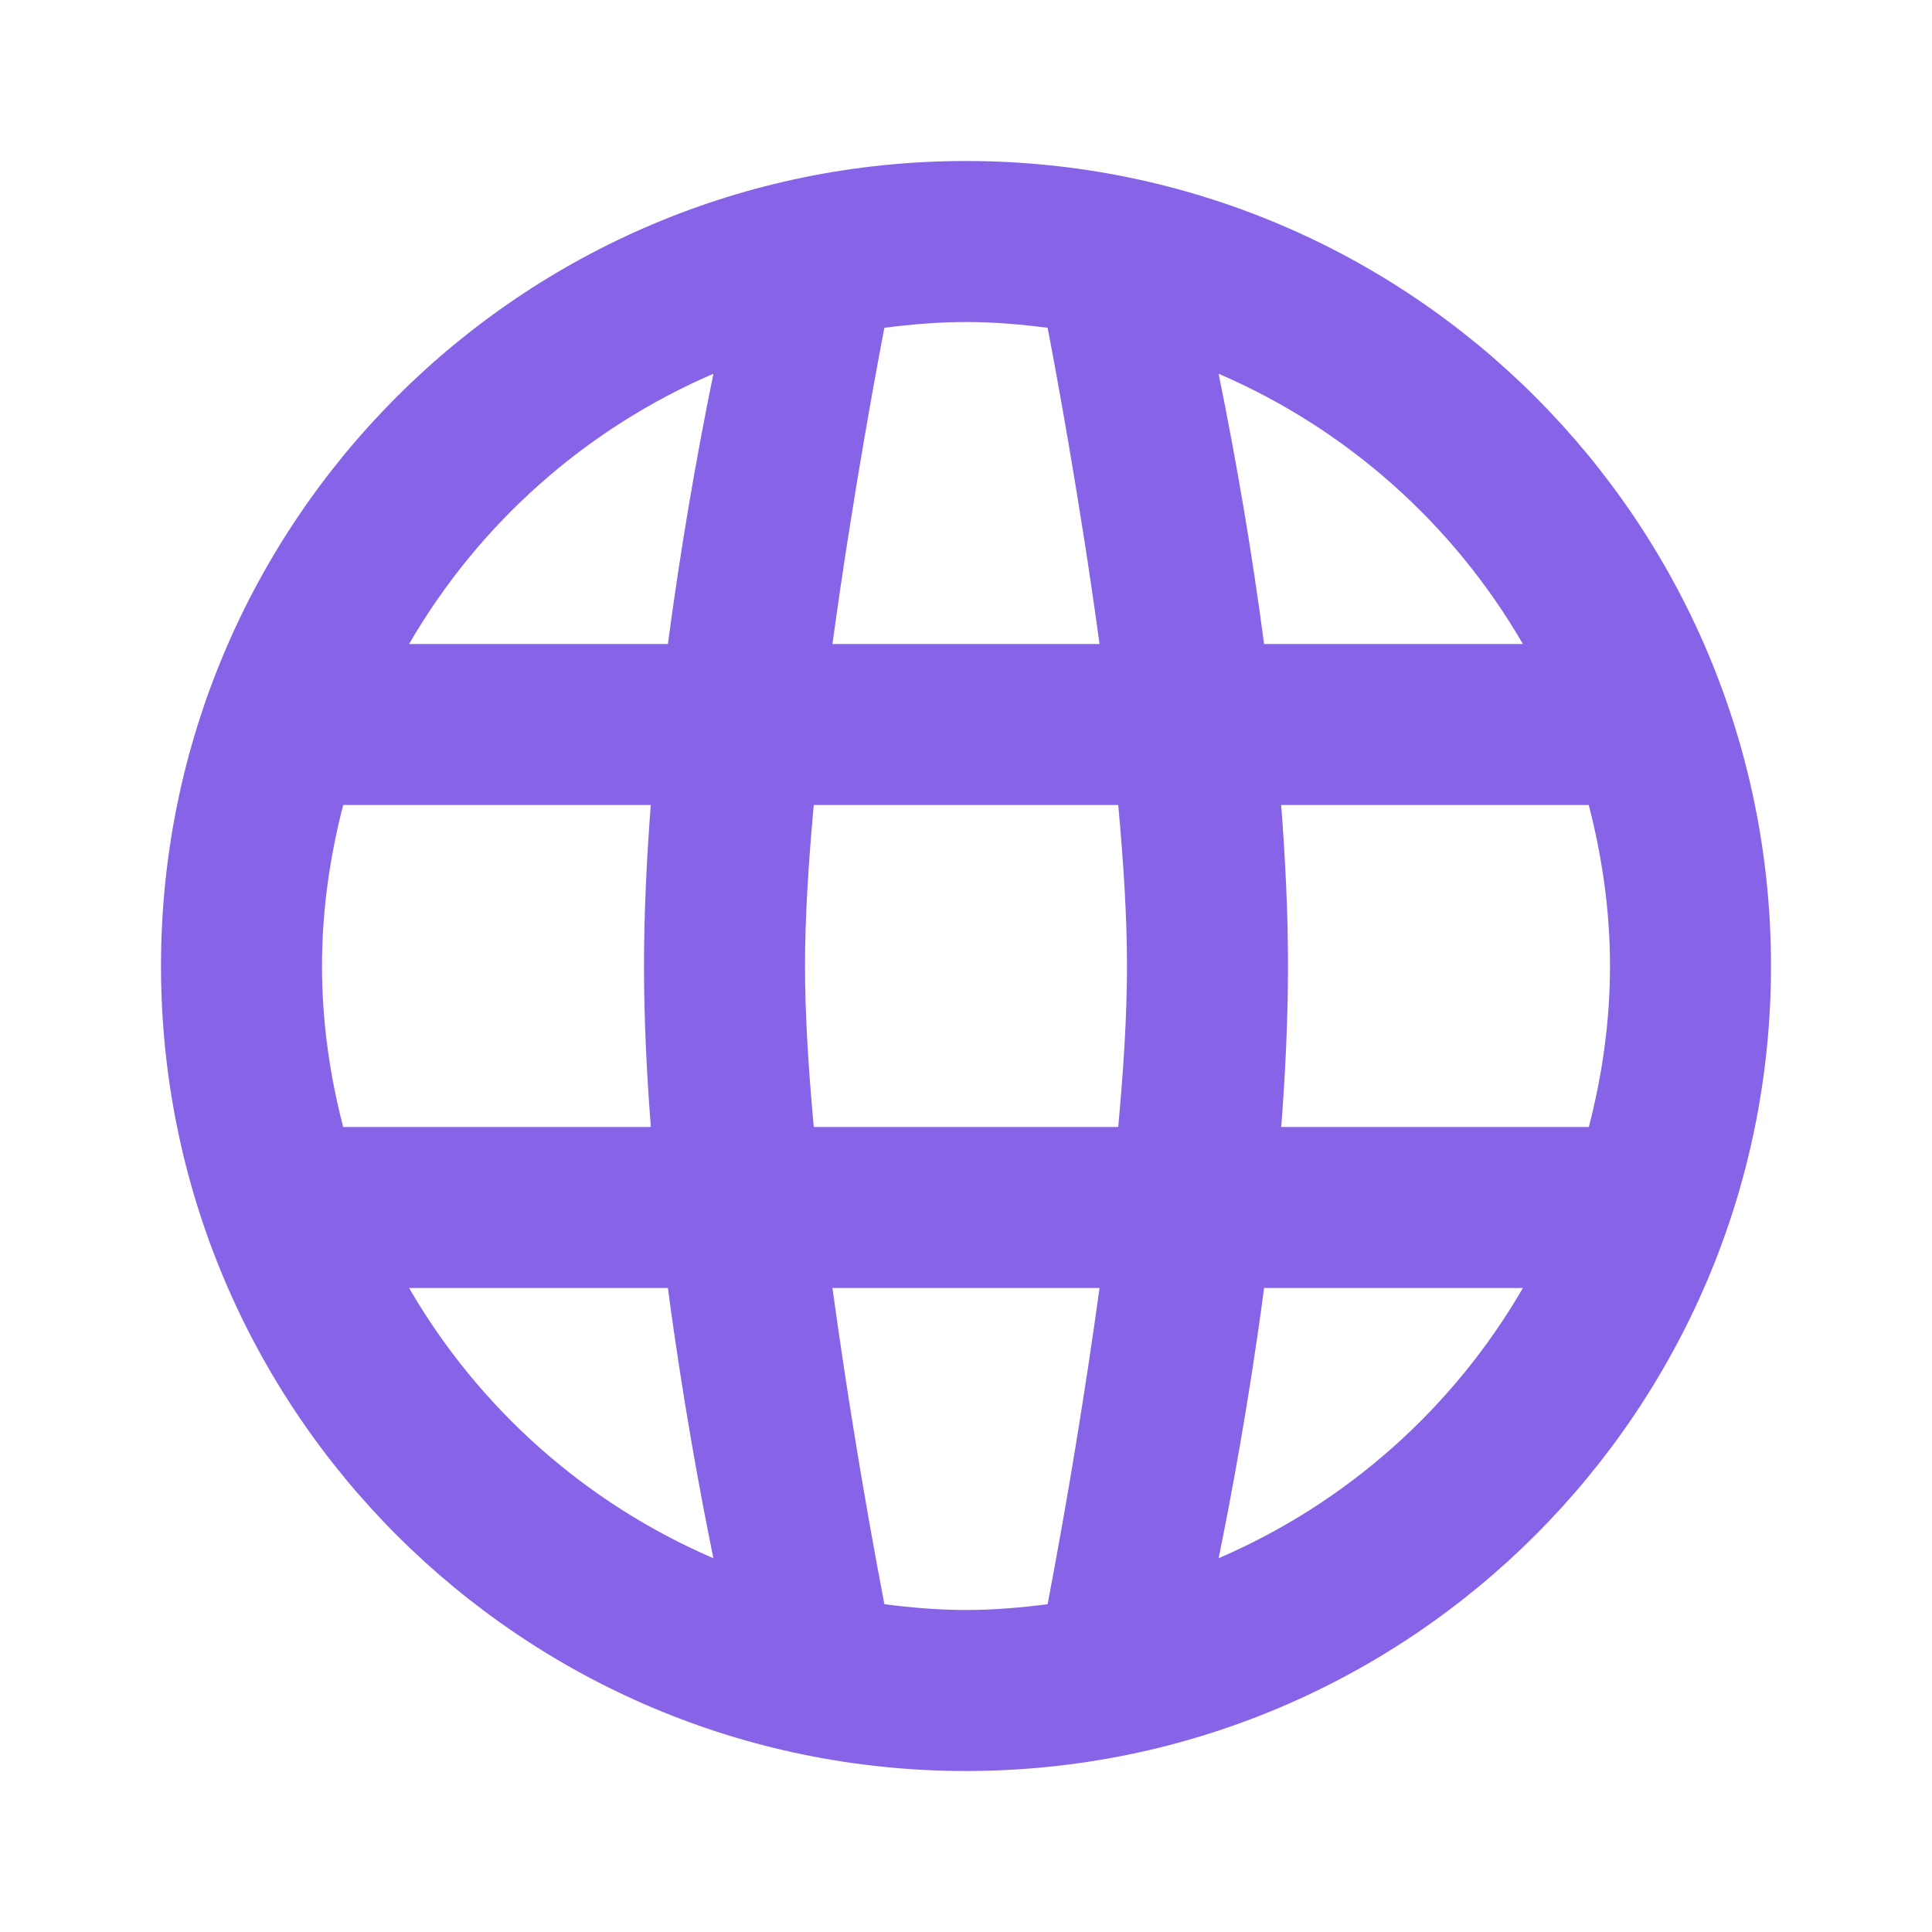
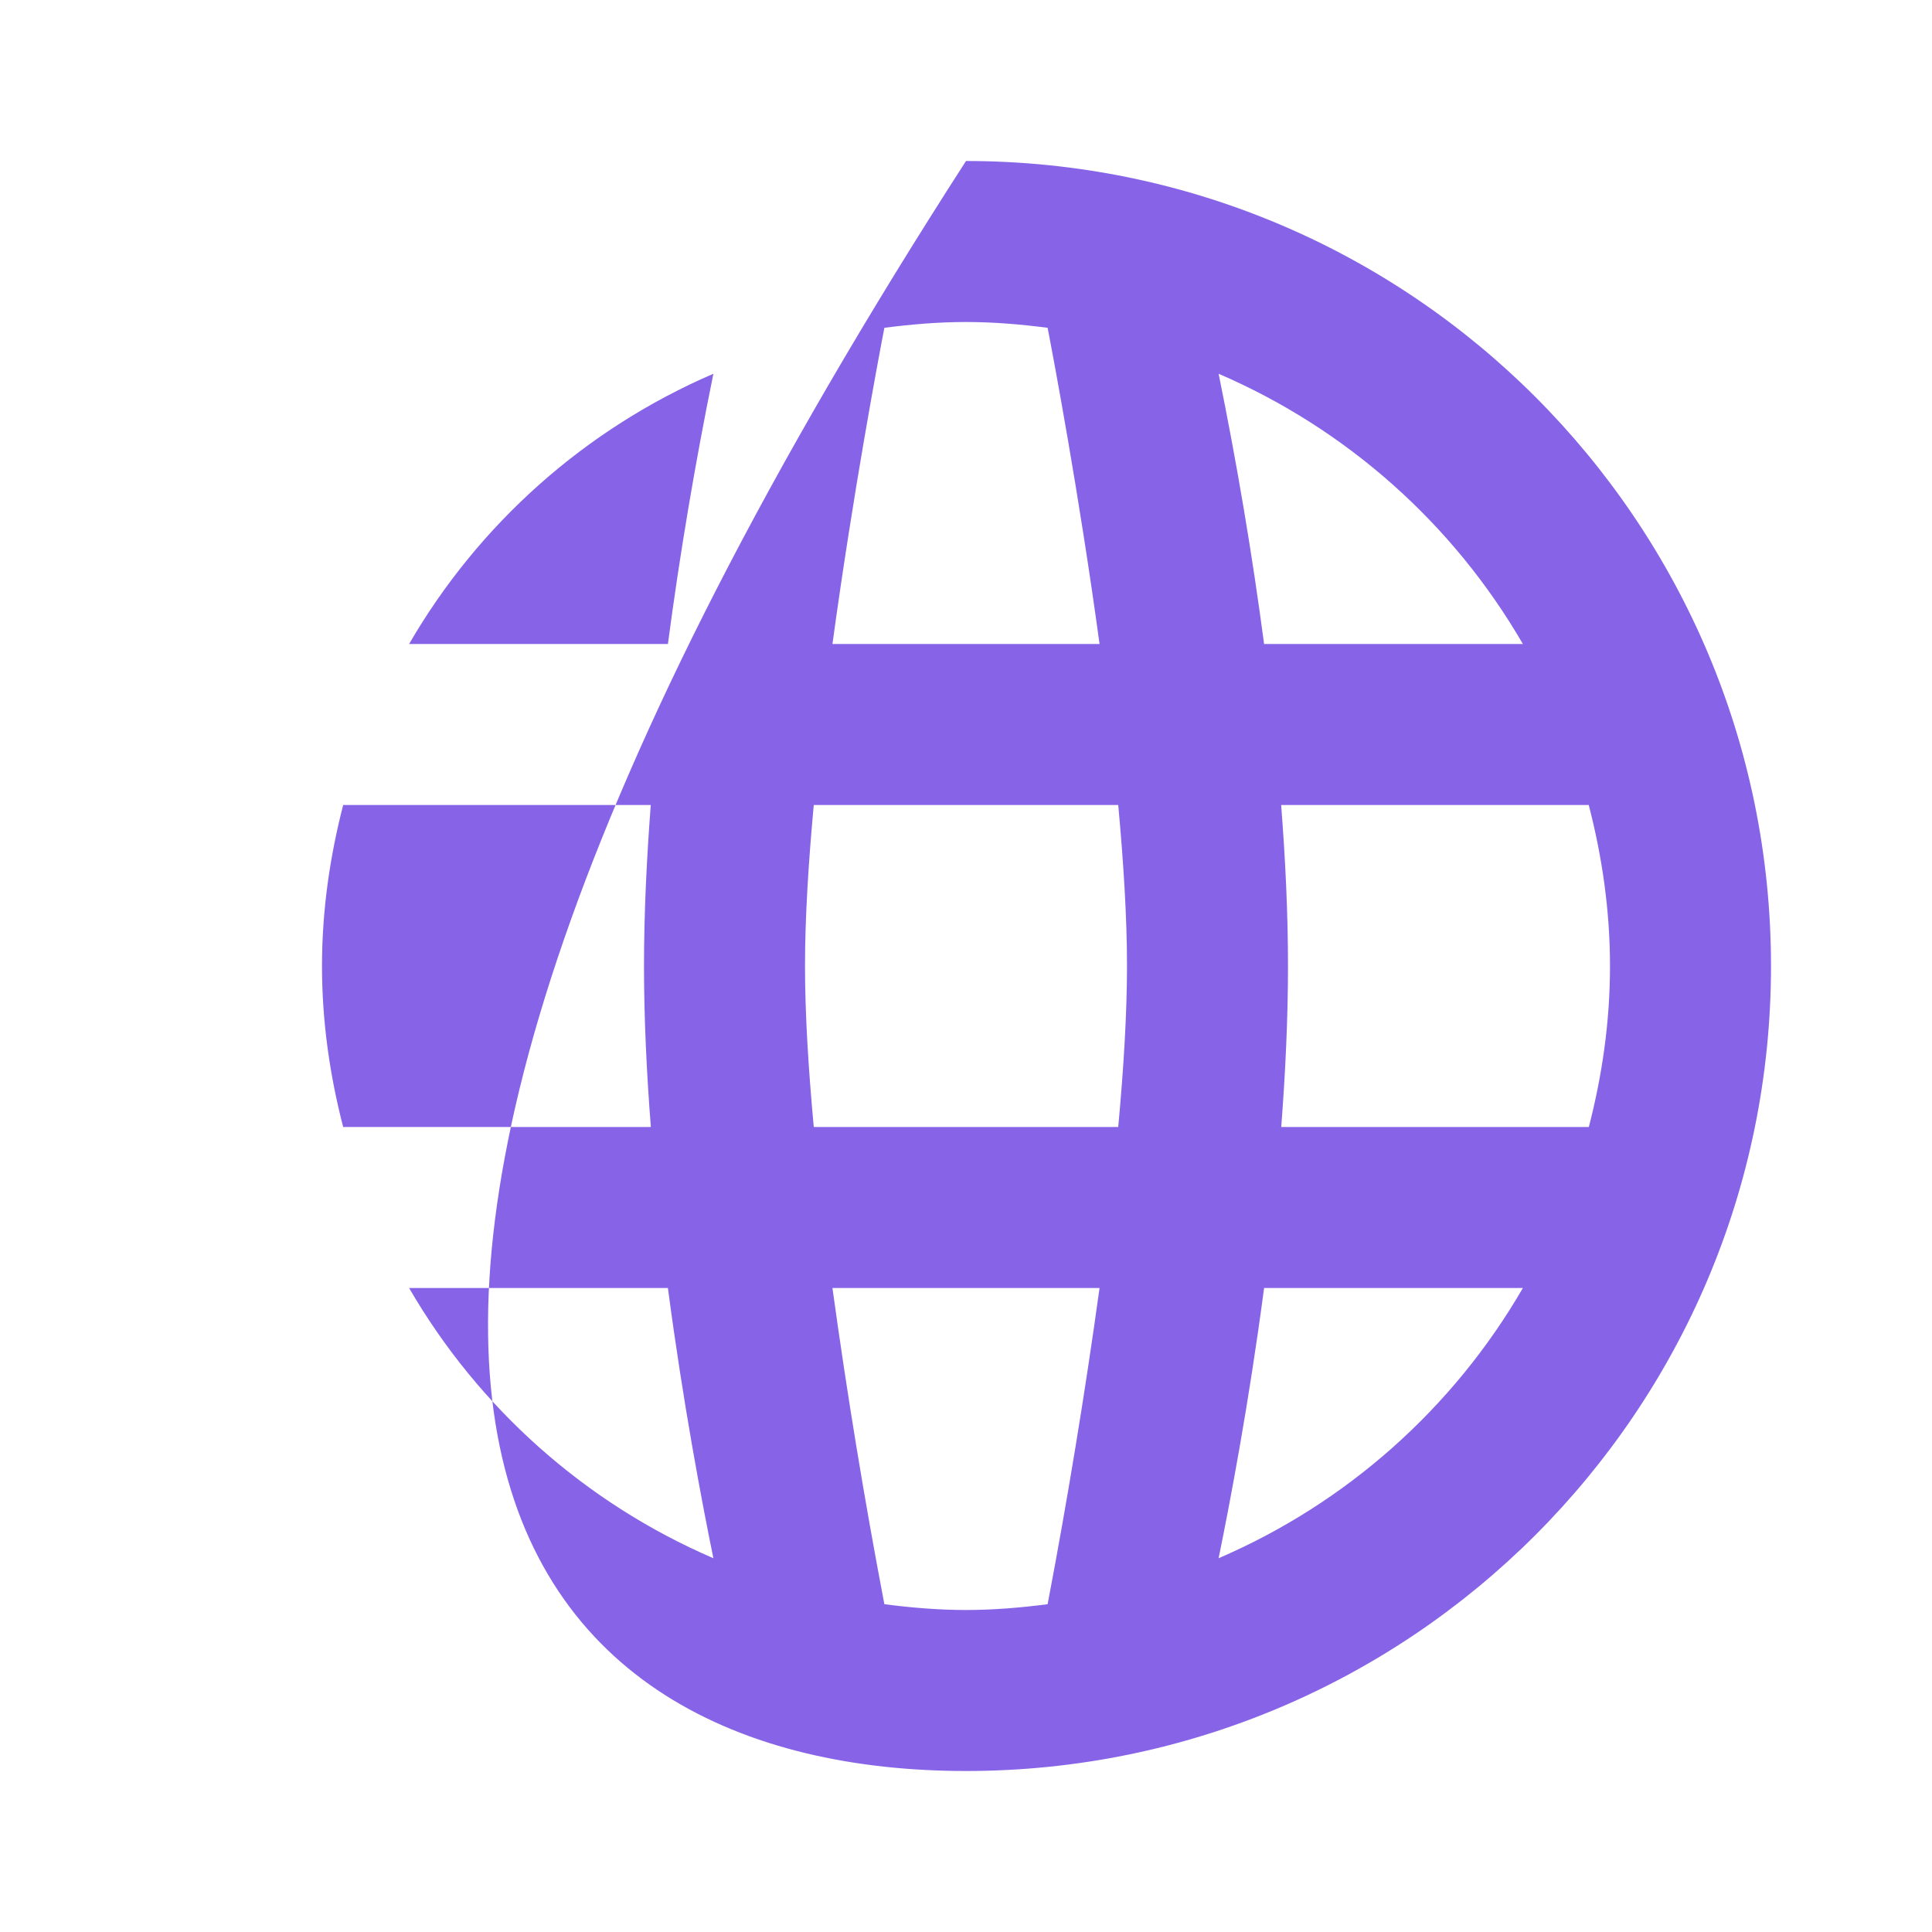
<svg xmlns="http://www.w3.org/2000/svg" width="24" height="24" viewBox="0 0 24 24" fill="none">
-   <path d="M12 2C6.477 2 2 6.477 2 12C2 17.523 6.477 22 12 22C17.523 22 22 17.523 22 12C22 6.477 17.523 2 12 2ZM18.918 8H15.703C15.554 6.875 15.365 5.755 15.138 4.643C16.726 5.327 18.051 6.504 18.918 8ZM13.014 4.072C13.082 4.424 13.401 6.11 13.659 8H10.341C10.599 6.11 10.918 4.424 10.986 4.072C11.319 4.029 11.656 4 12 4C12.344 4 12.681 4.029 13.014 4.072ZM14 12C14 12.598 13.957 13.286 13.891 14H10.109C10.043 13.286 10 12.598 10 12C10 11.402 10.043 10.714 10.109 10H13.891C13.957 10.714 14 11.402 14 12ZM8.862 4.643C8.635 5.755 8.446 6.875 8.297 8H5.082C5.949 6.504 7.274 5.327 8.862 4.643ZM4.263 10H8.084C8.033 10.668 8 11.344 8 12C8 12.656 8.033 13.332 8.085 14H4.263C4.097 13.359 4 12.692 4 12C4 11.308 4.098 10.641 4.263 10ZM5.082 16H8.297C8.485 17.424 8.717 18.65 8.862 19.357C7.274 18.673 5.949 17.496 5.082 16ZM10.986 19.928C10.737 18.624 10.522 17.315 10.341 16H13.659C13.477 17.315 13.262 18.624 13.014 19.928C12.681 19.971 12.344 20 12 20C11.656 20 11.319 19.971 10.986 19.928ZM15.138 19.357C15.283 18.65 15.515 17.424 15.703 16H18.918C18.051 17.496 16.726 18.673 15.138 19.357ZM19.737 14H15.916C15.967 13.332 16 12.656 16 12C16 11.344 15.967 10.668 15.915 10H19.736C19.902 10.641 20 11.308 20 12C20 12.692 19.903 13.359 19.737 14Z" fill="#8763E8" />
+   <path d="M12 2C2 17.523 6.477 22 12 22C17.523 22 22 17.523 22 12C22 6.477 17.523 2 12 2ZM18.918 8H15.703C15.554 6.875 15.365 5.755 15.138 4.643C16.726 5.327 18.051 6.504 18.918 8ZM13.014 4.072C13.082 4.424 13.401 6.11 13.659 8H10.341C10.599 6.11 10.918 4.424 10.986 4.072C11.319 4.029 11.656 4 12 4C12.344 4 12.681 4.029 13.014 4.072ZM14 12C14 12.598 13.957 13.286 13.891 14H10.109C10.043 13.286 10 12.598 10 12C10 11.402 10.043 10.714 10.109 10H13.891C13.957 10.714 14 11.402 14 12ZM8.862 4.643C8.635 5.755 8.446 6.875 8.297 8H5.082C5.949 6.504 7.274 5.327 8.862 4.643ZM4.263 10H8.084C8.033 10.668 8 11.344 8 12C8 12.656 8.033 13.332 8.085 14H4.263C4.097 13.359 4 12.692 4 12C4 11.308 4.098 10.641 4.263 10ZM5.082 16H8.297C8.485 17.424 8.717 18.65 8.862 19.357C7.274 18.673 5.949 17.496 5.082 16ZM10.986 19.928C10.737 18.624 10.522 17.315 10.341 16H13.659C13.477 17.315 13.262 18.624 13.014 19.928C12.681 19.971 12.344 20 12 20C11.656 20 11.319 19.971 10.986 19.928ZM15.138 19.357C15.283 18.65 15.515 17.424 15.703 16H18.918C18.051 17.496 16.726 18.673 15.138 19.357ZM19.737 14H15.916C15.967 13.332 16 12.656 16 12C16 11.344 15.967 10.668 15.915 10H19.736C19.902 10.641 20 11.308 20 12C20 12.692 19.903 13.359 19.737 14Z" fill="#8763E8" />
</svg>